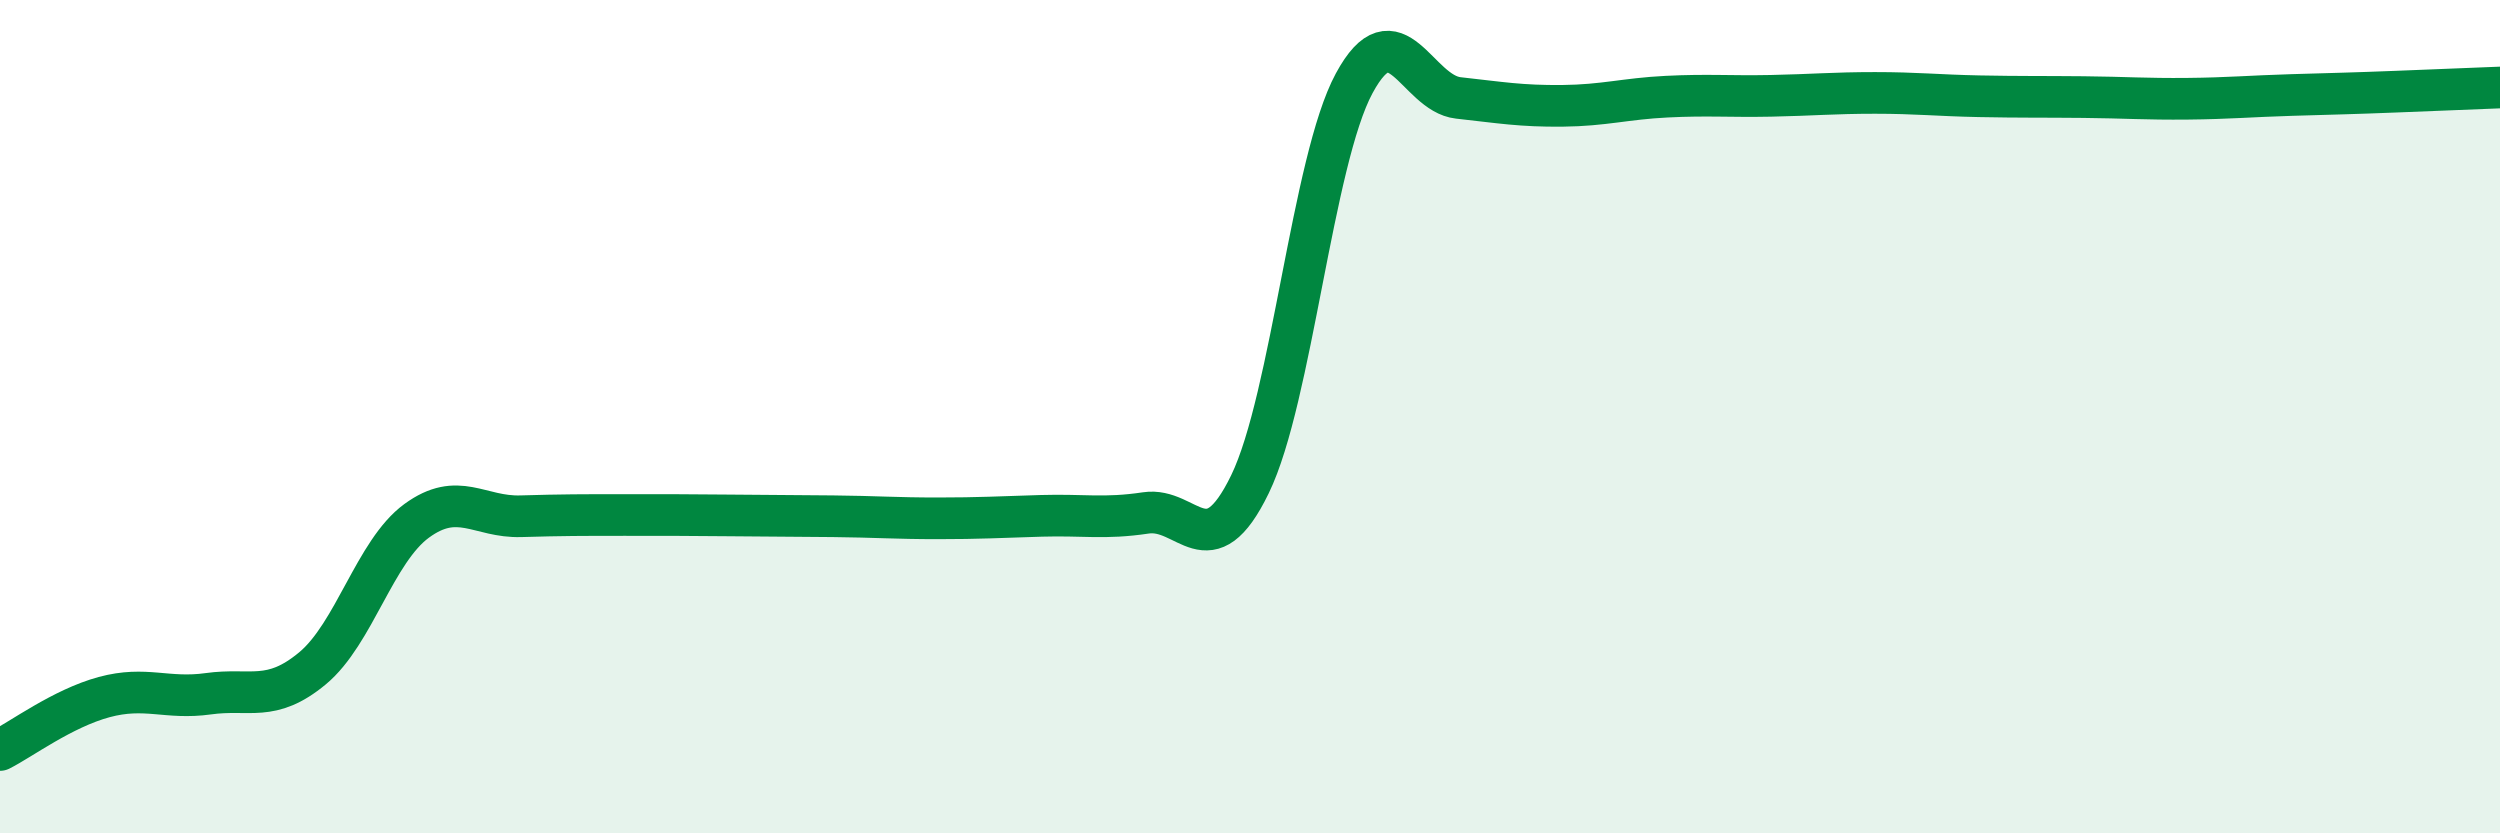
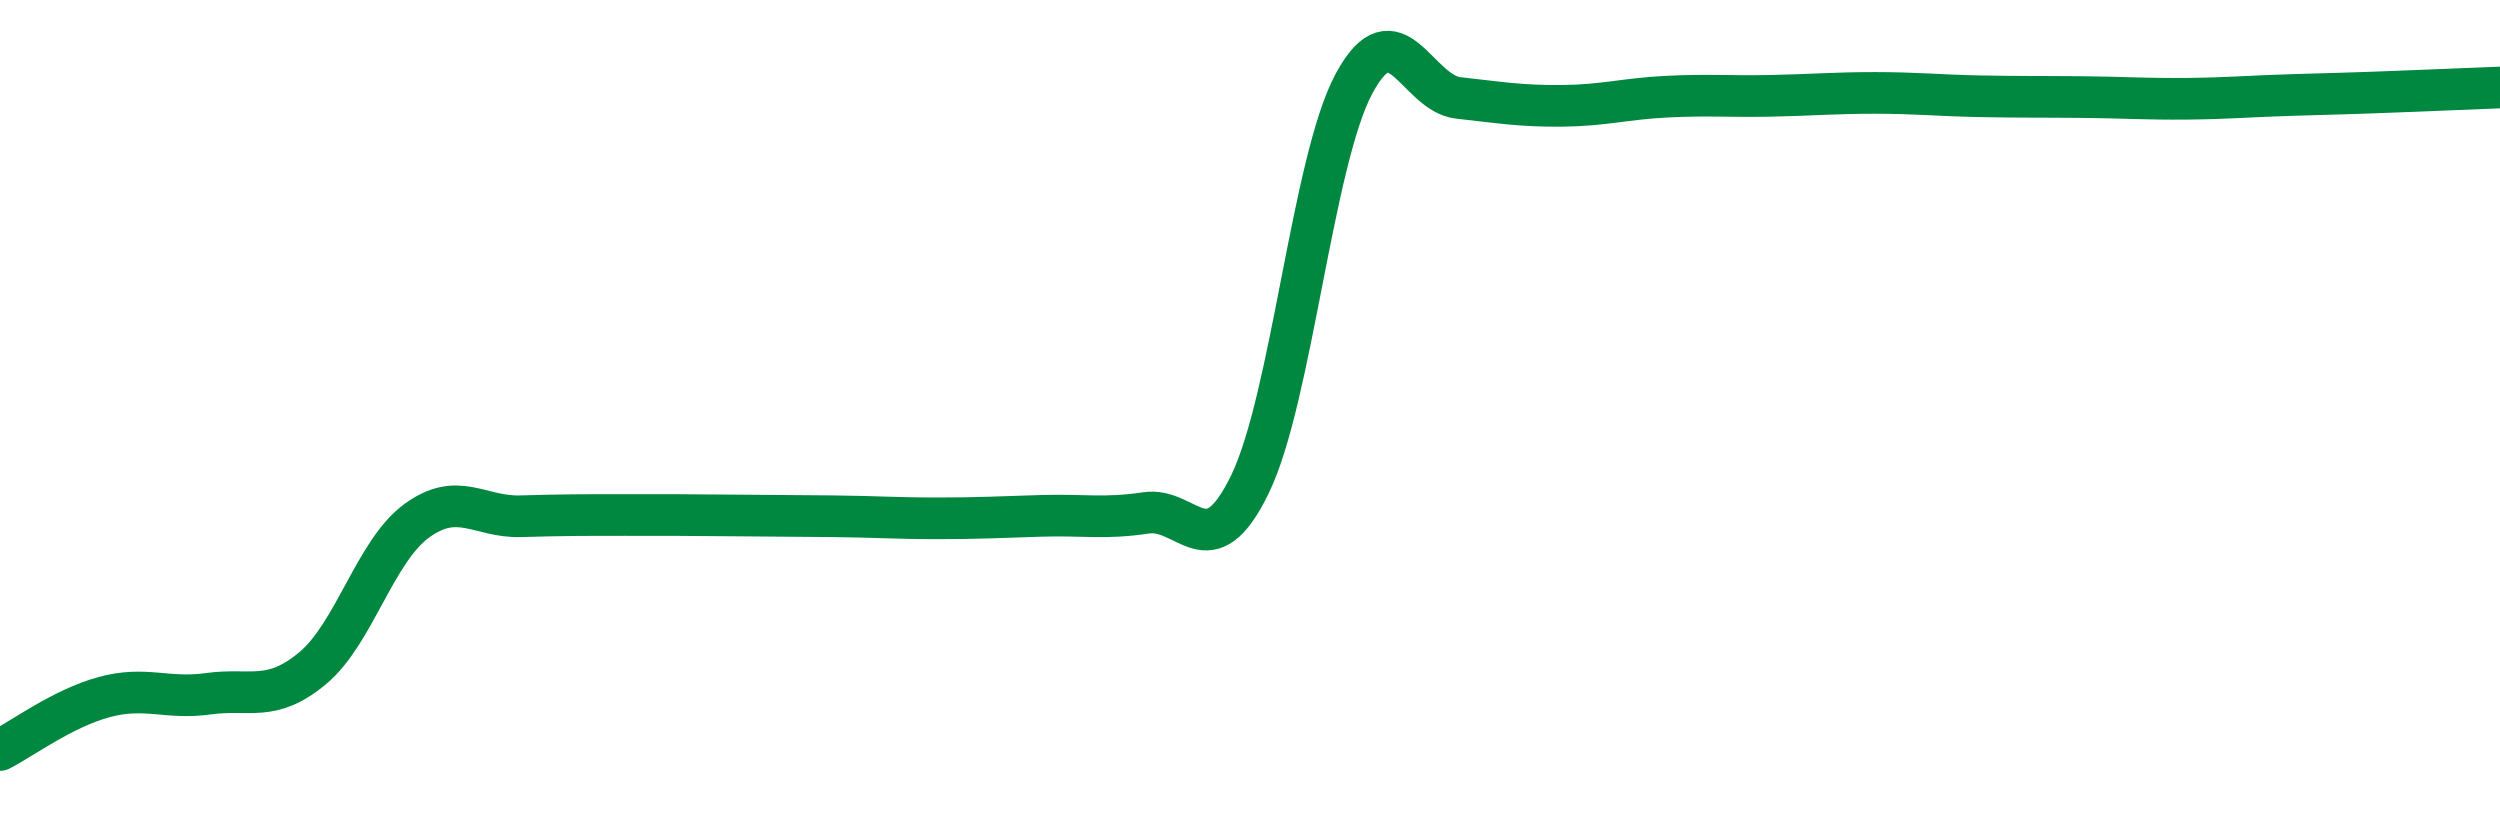
<svg xmlns="http://www.w3.org/2000/svg" width="60" height="20" viewBox="0 0 60 20">
-   <path d="M 0,18 C 0.5,17.75 1.5,17 2.5,16.73 C 3.5,16.46 4,16.79 5,16.65 C 6,16.51 6.5,16.87 7.5,16.04 C 8.5,15.21 9,13.23 10,12.5 C 11,11.77 11.5,12.42 12.5,12.39 C 13.5,12.36 14,12.36 15,12.36 C 16,12.36 16.5,12.36 17.5,12.37 C 18.5,12.38 19,12.38 20,12.39 C 21,12.4 21.5,12.44 22.5,12.44 C 23.5,12.44 24,12.41 25,12.38 C 26,12.35 26.5,12.46 27.5,12.31 C 28.5,12.16 29,13.68 30,11.62 C 31,9.56 31.5,3.85 32.5,2 C 33.5,0.15 34,2.24 35,2.35 C 36,2.46 36.5,2.55 37.5,2.54 C 38.5,2.53 39,2.37 40,2.32 C 41,2.27 41.5,2.32 42.5,2.3 C 43.5,2.28 44,2.23 45,2.23 C 46,2.23 46.5,2.29 47.5,2.31 C 48.5,2.33 49,2.32 50,2.33 C 51,2.34 51.5,2.38 52.5,2.37 C 53.5,2.36 54,2.31 55,2.28 C 56,2.25 56.5,2.24 57.5,2.2 C 58.5,2.16 59.5,2.12 60,2.1L60 20L0 20Z" fill="#008740" opacity="0.1" stroke-linecap="round" stroke-linejoin="round" />
  <path d="M 0,18 C 0.5,17.75 1.5,17 2.5,16.73 C 3.5,16.46 4,16.79 5,16.65 C 6,16.51 6.5,16.87 7.5,16.04 C 8.5,15.21 9,13.23 10,12.5 C 11,11.77 11.5,12.42 12.5,12.39 C 13.5,12.36 14,12.36 15,12.36 C 16,12.36 16.5,12.36 17.5,12.37 C 18.5,12.38 19,12.38 20,12.39 C 21,12.4 21.5,12.44 22.5,12.44 C 23.5,12.44 24,12.41 25,12.38 C 26,12.35 26.5,12.46 27.5,12.31 C 28.5,12.16 29,13.68 30,11.62 C 31,9.56 31.5,3.85 32.5,2 C 33.5,0.15 34,2.24 35,2.35 C 36,2.46 36.5,2.55 37.5,2.54 C 38.5,2.53 39,2.37 40,2.32 C 41,2.27 41.5,2.32 42.5,2.3 C 43.5,2.28 44,2.23 45,2.23 C 46,2.23 46.5,2.29 47.5,2.31 C 48.5,2.33 49,2.32 50,2.33 C 51,2.34 51.5,2.38 52.5,2.37 C 53.5,2.36 54,2.31 55,2.28 C 56,2.25 56.5,2.24 57.5,2.2 C 58.5,2.16 59.5,2.12 60,2.1" stroke="#008740" stroke-width="1" fill="none" stroke-linecap="round" stroke-linejoin="round" />
</svg>